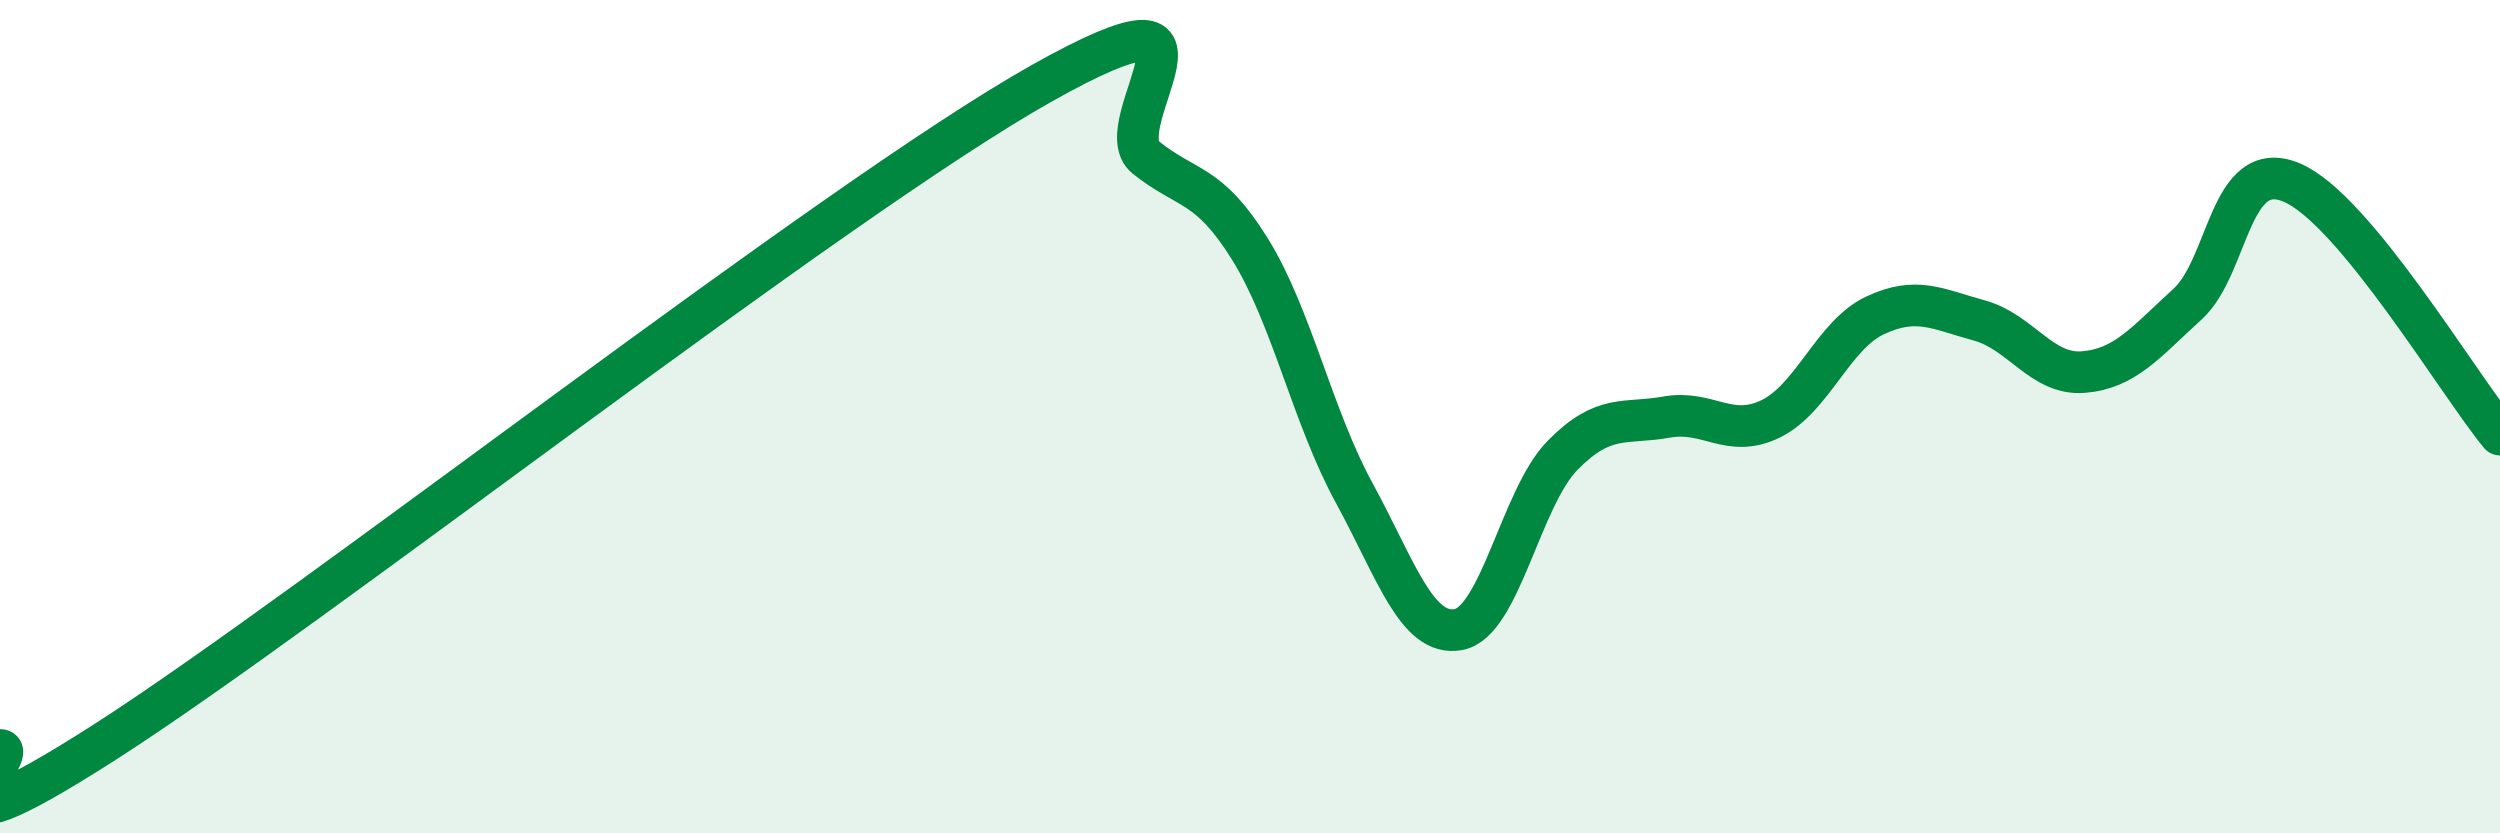
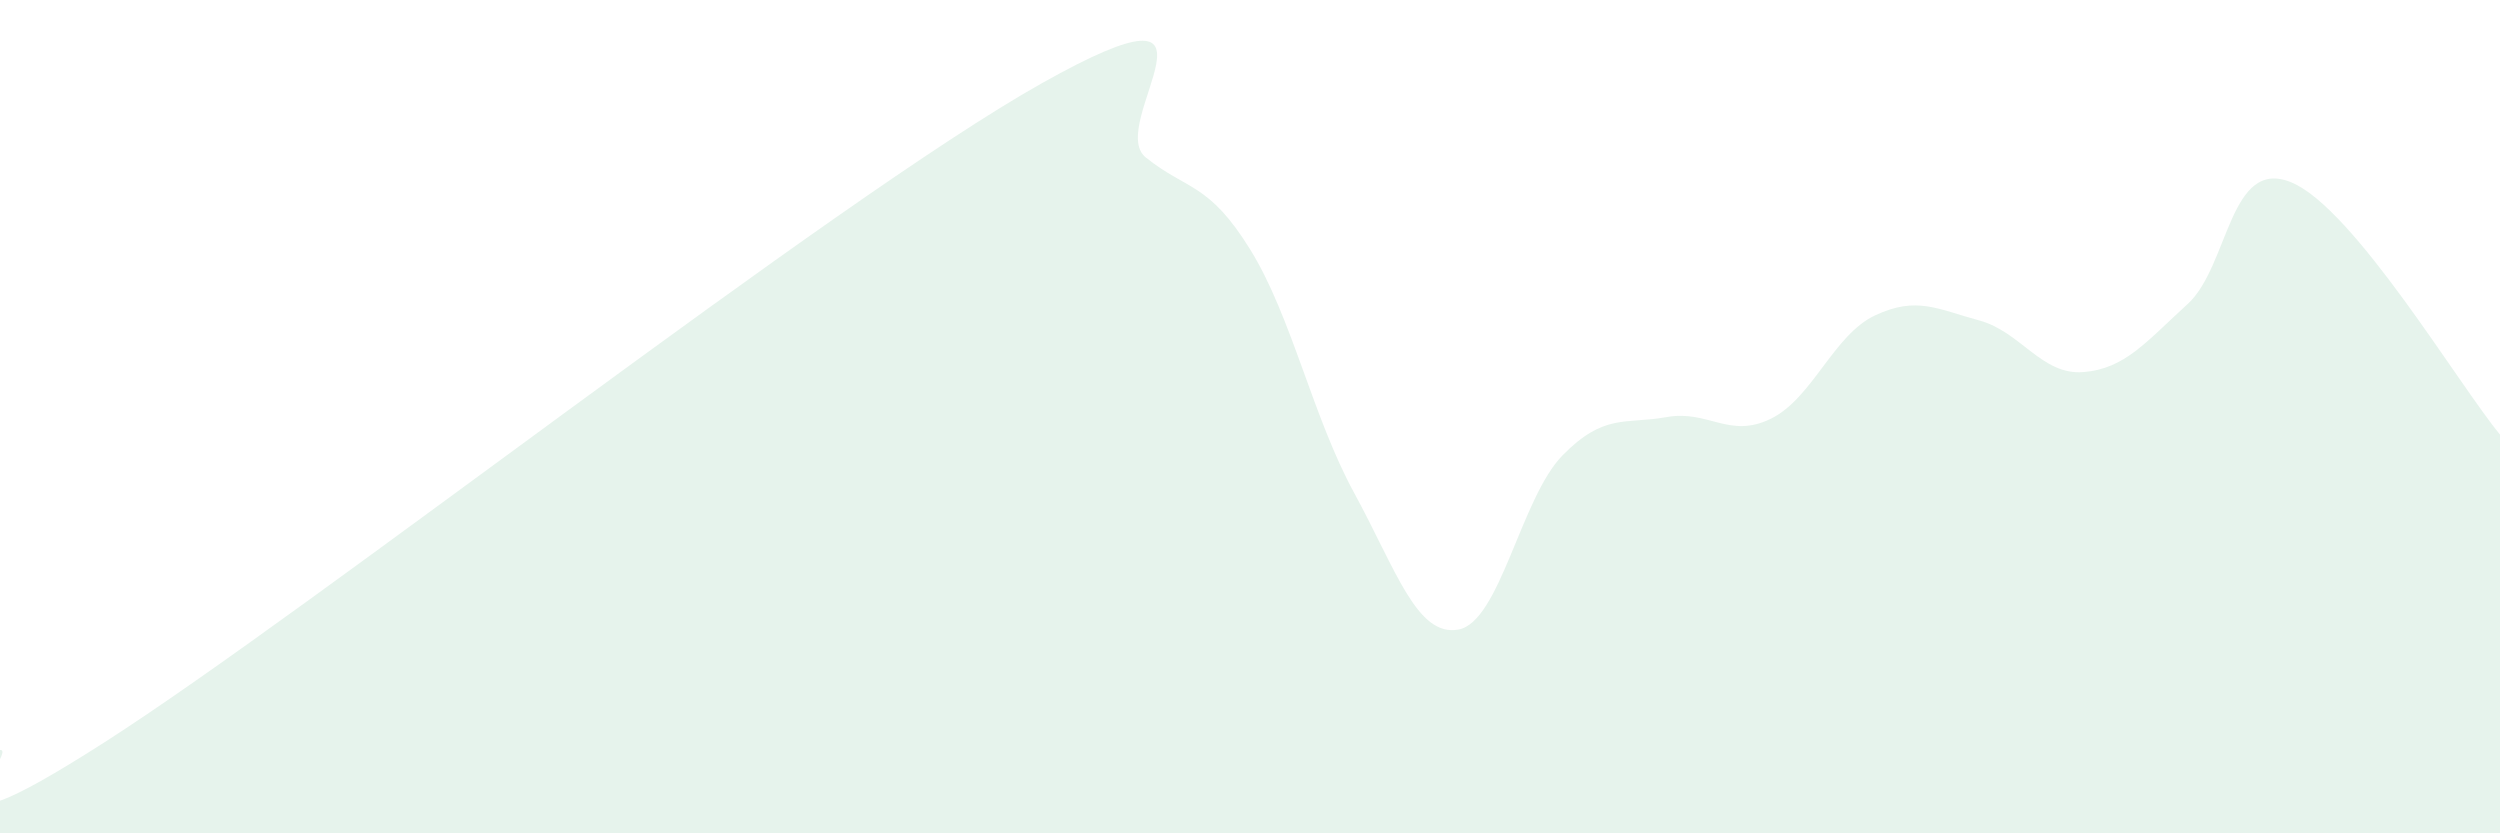
<svg xmlns="http://www.w3.org/2000/svg" width="60" height="20" viewBox="0 0 60 20">
  <path d="M 0,18 C 0.5,17.96 -2.5,21.02 2.5,17.82 C 7.5,14.62 20,4.81 25,2 C 30,-0.81 26.5,2.98 27.5,3.78 C 28.5,4.58 29,4.37 30,5.98 C 31,7.59 31.5,10 32.5,11.83 C 33.5,13.66 34,15.29 35,15.11 C 36,14.93 36.5,11.95 37.5,10.93 C 38.5,9.91 39,10.19 40,10.01 C 41,9.83 41.5,10.54 42.5,10.05 C 43.5,9.56 44,8.04 45,7.57 C 46,7.1 46.5,7.42 47.5,7.69 C 48.5,7.96 49,9.01 50,8.93 C 51,8.85 51.5,8.21 52.5,7.3 C 53.5,6.39 53.5,3.75 55,4.38 C 56.5,5.01 59,9.22 60,10.43L60 20L0 20Z" fill="#008740" opacity="0.1" stroke-linecap="round" stroke-linejoin="round" />
-   <path d="M 0,18 C 0.5,17.96 -2.5,21.02 2.5,17.82 C 7.5,14.62 20,4.81 25,2 C 30,-0.81 26.5,2.98 27.5,3.78 C 28.5,4.58 29,4.37 30,5.98 C 31,7.59 31.5,10 32.5,11.83 C 33.5,13.66 34,15.29 35,15.11 C 36,14.93 36.5,11.95 37.5,10.93 C 38.5,9.91 39,10.19 40,10.01 C 41,9.83 41.5,10.54 42.5,10.05 C 43.5,9.56 44,8.04 45,7.57 C 46,7.1 46.5,7.42 47.5,7.69 C 48.5,7.96 49,9.01 50,8.93 C 51,8.85 51.5,8.21 52.5,7.3 C 53.5,6.39 53.5,3.75 55,4.38 C 56.5,5.01 59,9.22 60,10.43" stroke="#008740" stroke-width="1" fill="none" stroke-linecap="round" stroke-linejoin="round" />
</svg>